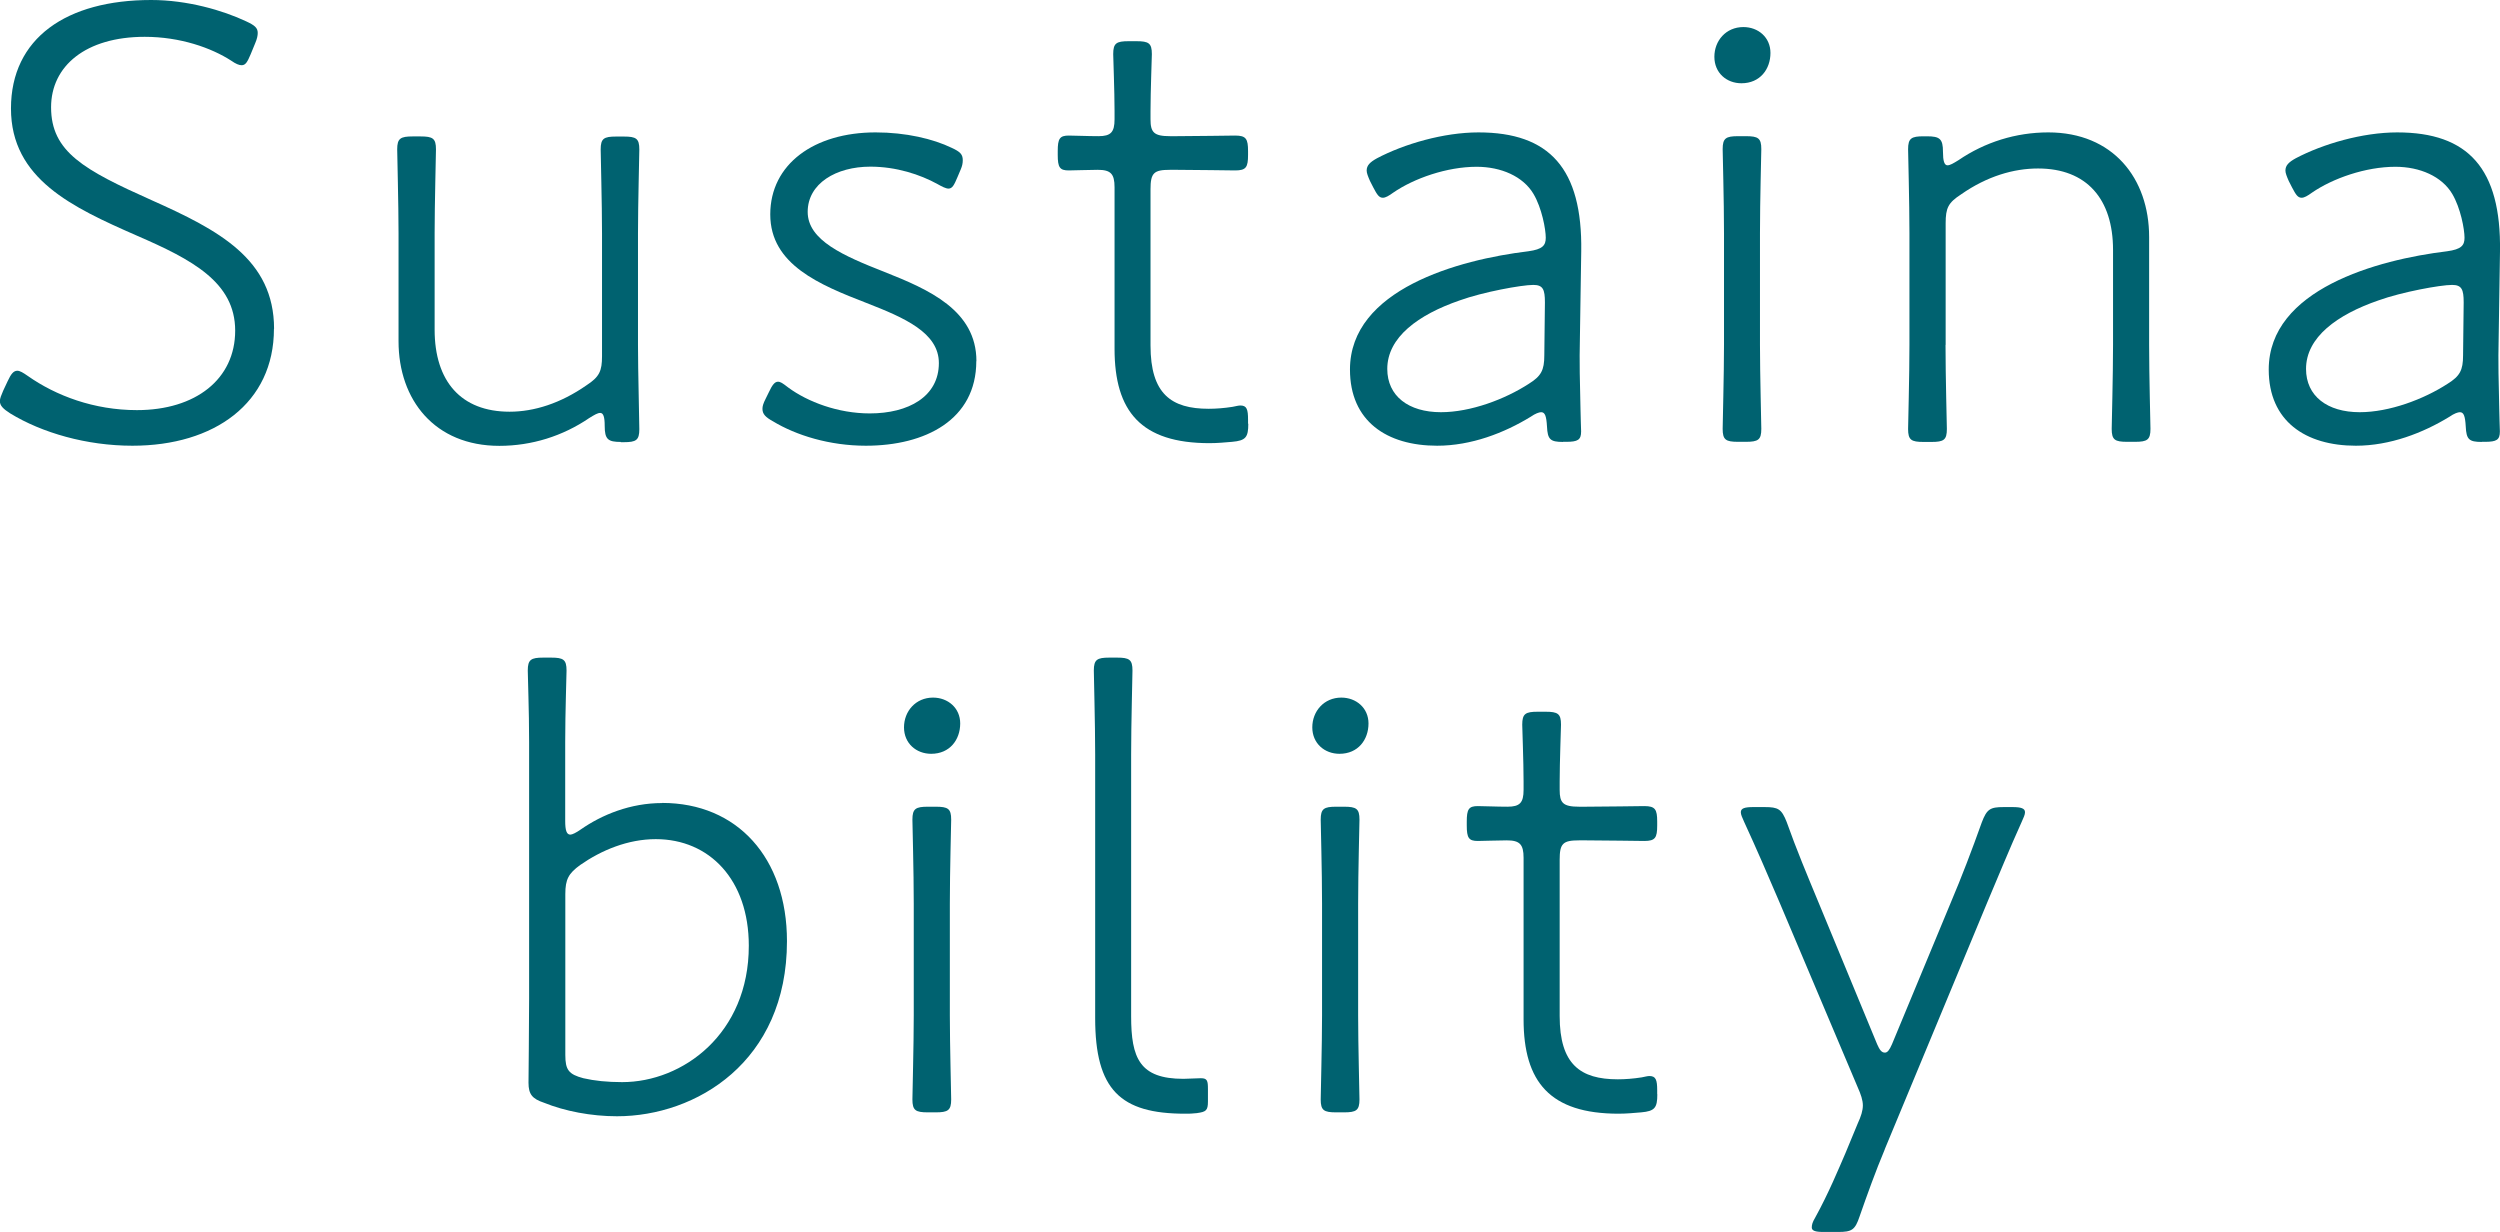
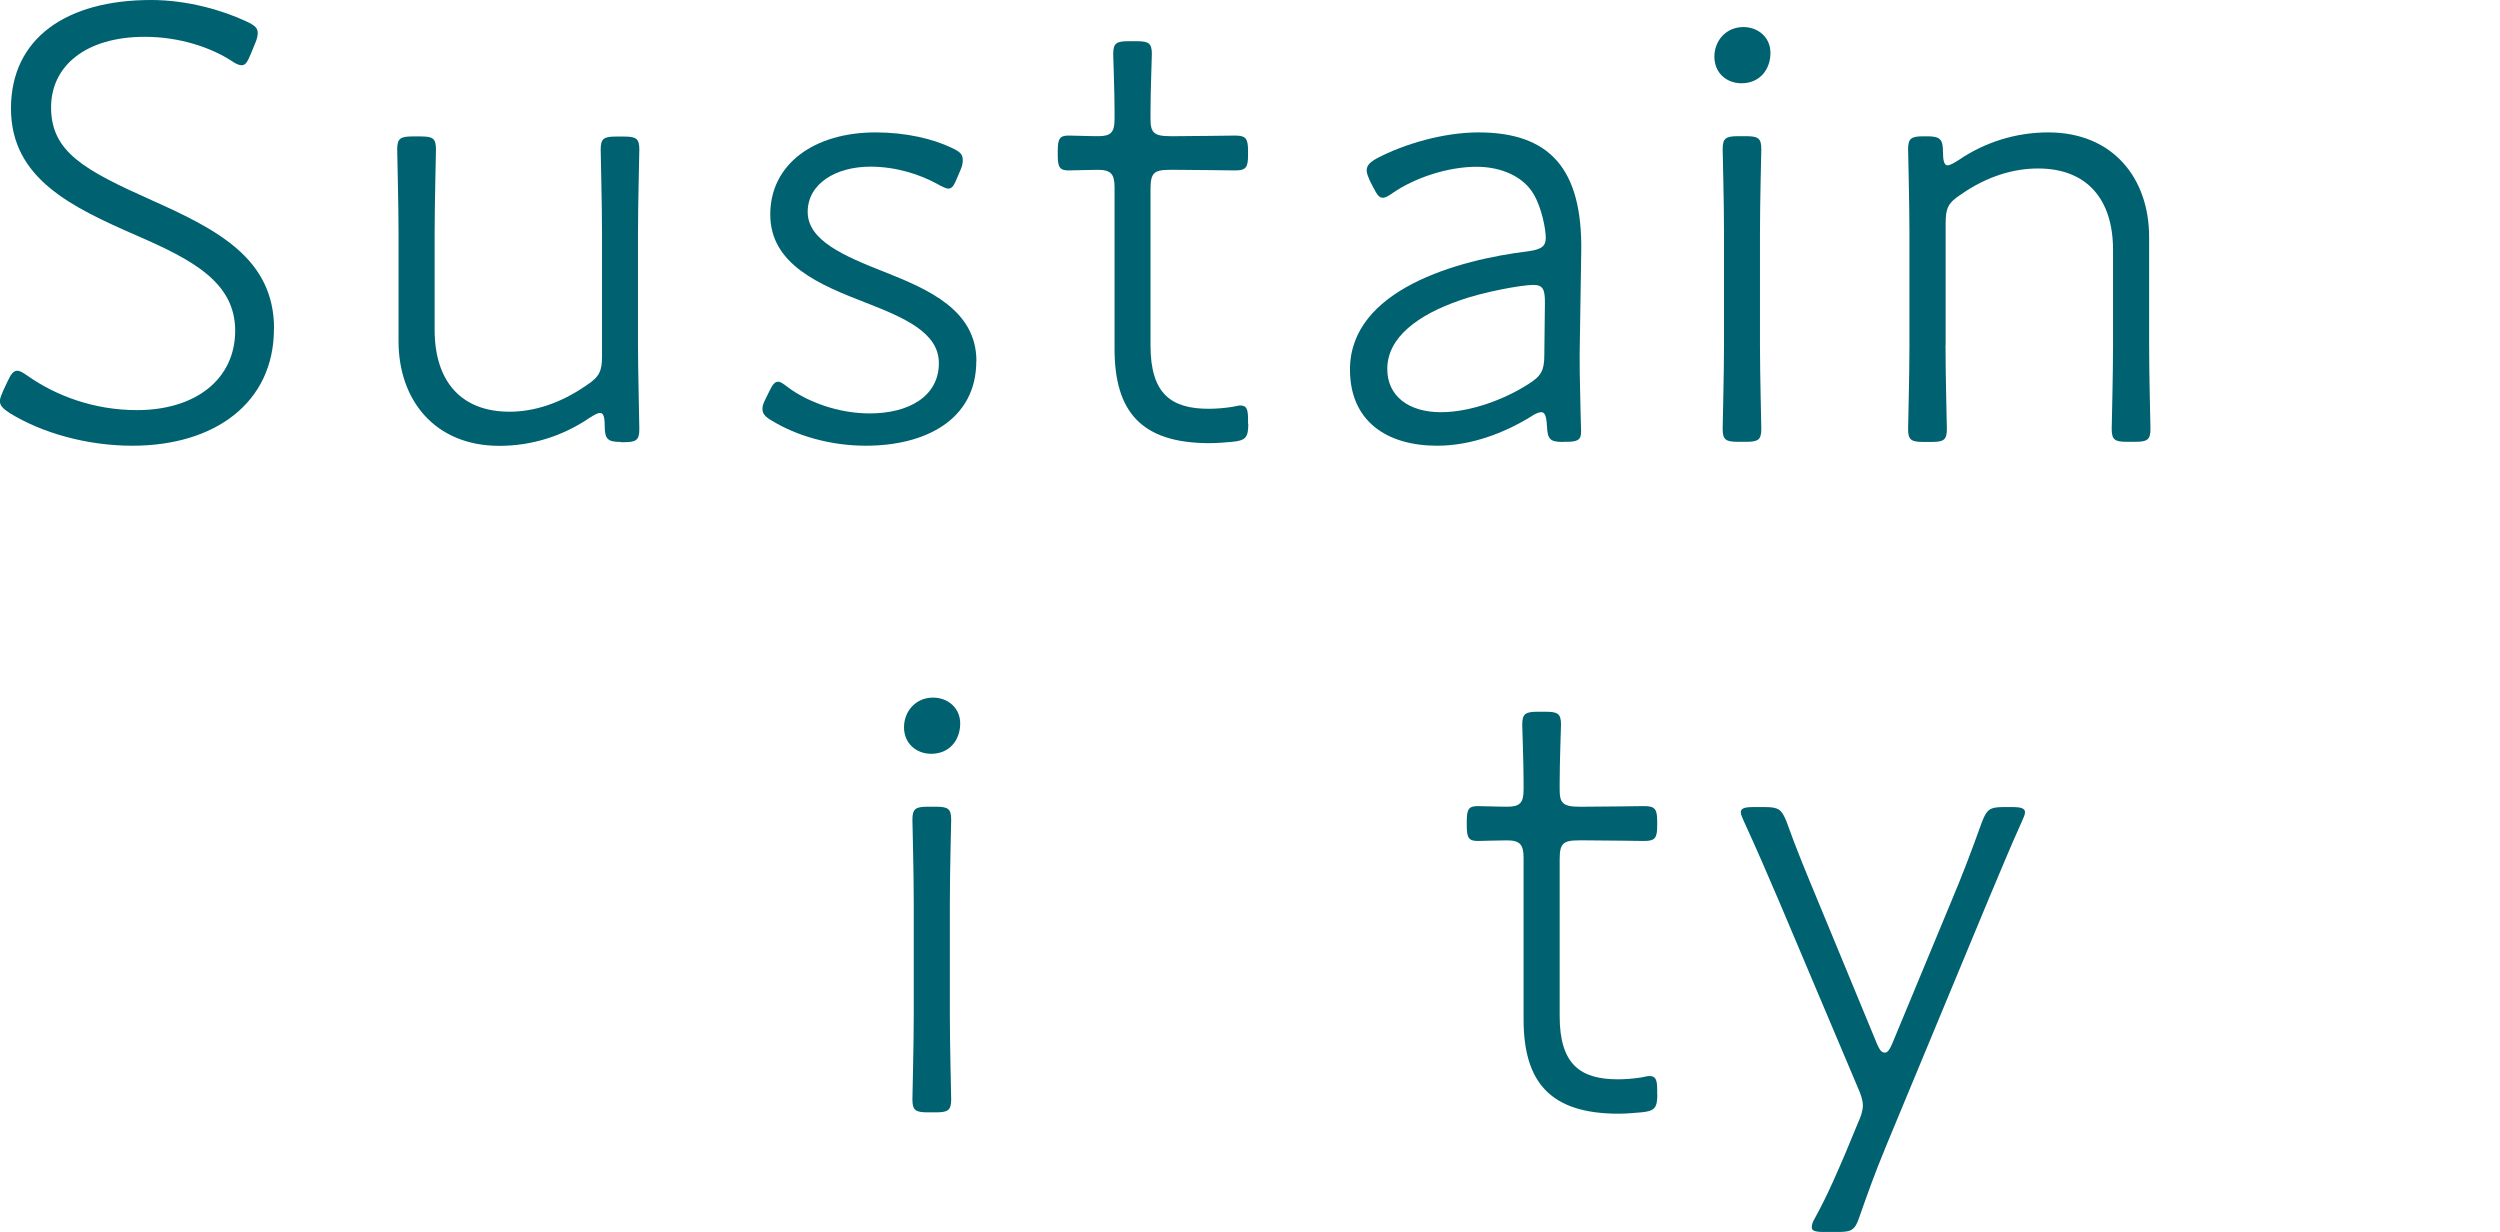
<svg xmlns="http://www.w3.org/2000/svg" id="b" viewBox="0 0 205.06 101.05">
  <g id="c">
    <g>
      <path d="m22.47,26.97c0,6.09-4.88,9.59-11.61,9.59-3.76,0-7.42-1.06-10.02-2.65-.58-.37-.85-.64-.85-1.01,0-.21.11-.48.27-.85l.37-.79c.27-.58.48-.85.79-.85.21,0,.48.16.85.42,2.33,1.64,5.46,2.81,8.96,2.81,4.82,0,8.06-2.54,8.06-6.52s-3.55-5.83-8.06-7.79C5.94,17.01.9,14.68.9,8.9S5.46,0,12.4,0c2.97,0,5.88.85,7.79,1.75.69.32.95.53.95.95,0,.21-.05.48-.21.85l-.37.9c-.27.64-.42.9-.74.9-.21,0-.48-.11-.85-.37-1.64-1.06-4.19-1.96-7.1-1.96-4.82,0-7.68,2.38-7.68,5.78,0,3.66,2.7,5.14,8.27,7.63,5.46,2.44,10.02,4.82,10.02,10.54Z" style="fill:#006270;" />
      <path d="m50.93,36.25c-1.06,0-1.33-.21-1.33-1.32,0-.74-.11-1.06-.37-1.06-.21,0-.48.16-.9.42-2.17,1.48-4.72,2.28-7.37,2.28-5.3,0-8.27-3.76-8.27-8.58v-8.85c0-2.44-.11-6.41-.11-6.89,0-.9.27-1.06,1.27-1.06h.64c1.01,0,1.27.16,1.27,1.06,0,.48-.11,4.45-.11,6.89v7.9c0,4.24,2.17,6.73,6.15,6.73,2.01,0,4.19-.69,6.31-2.17,1.06-.69,1.27-1.17,1.27-2.38v-10.07c0-2.49-.11-6.36-.11-6.89,0-.9.26-1.06,1.27-1.06h.63c1.01,0,1.27.16,1.27,1.06,0,.53-.11,4.4-.11,6.89v9.17c0,2.12.11,6.09.11,6.89,0,.9-.27,1.06-1.27,1.06h-.26Z" style="fill:#006270;" />
      <path d="m80.08,29.62c0,4.82-4.19,6.94-9.06,6.94-2.97,0-5.72-.85-7.63-2.01-.58-.32-.85-.58-.85-1.01,0-.21.05-.42.27-.85l.26-.53c.27-.58.48-.85.74-.85.21,0,.37.11.85.48,1.59,1.17,4.08,2.12,6.68,2.12,3.18,0,5.67-1.38,5.67-4.13,0-2.49-2.81-3.71-5.94-4.93-3.81-1.48-7.89-3.13-7.89-7.26s3.6-6.73,8.64-6.73c2.49,0,4.72.53,6.25,1.27.69.32.9.53.9,1.01,0,.26-.05.48-.16.74l-.27.64c-.27.64-.42.95-.74.95-.21,0-.53-.16-.9-.37-1.43-.79-3.39-1.43-5.51-1.43-2.81,0-5.14,1.38-5.14,3.71s2.92,3.6,6.31,4.93c3.6,1.43,7.53,3.13,7.53,7.31Z" style="fill:#006270;" />
      <path d="m102.39,34.76c0,1.11-.21,1.38-1.32,1.48-.58.05-1.22.11-1.86.11-5.62,0-7.79-2.6-7.79-7.74v-13.25c0-1.11-.32-1.43-1.38-1.43-.85,0-1.85.05-2.38.05-.74,0-.9-.26-.9-1.27v-.32c0-1.01.16-1.27.9-1.27.53,0,1.54.05,2.44.05,1.01,0,1.32-.32,1.32-1.38v-.69c0-1.59-.11-4.4-.11-4.66,0-.9.26-1.06,1.27-1.06h.63c1.01,0,1.27.16,1.27,1.06,0,.26-.11,3.07-.11,4.66v.69c0,1.06.27,1.38,1.59,1.38h.58c1.54,0,4.29-.05,4.77-.05.9,0,1.06.27,1.06,1.27v.32c0,1.01-.16,1.27-1.06,1.27-.48,0-3.23-.05-4.77-.05h-.58c-1.32,0-1.59.26-1.59,1.59v12.82c0,3.97,1.7,5.19,4.77,5.19.58,0,1.27-.05,1.96-.16.27-.05.48-.11.64-.11.53,0,.63.32.63,1.17v.32Z" style="fill:#006270;" />
      <path d="m128.21,36.25c-1.06,0-1.27-.21-1.32-1.27-.05-.85-.16-1.17-.48-1.17-.16,0-.48.11-.85.37-2.17,1.33-4.88,2.38-7.68,2.38-4.13,0-7.15-2.01-7.15-6.25,0-6.57,8.9-9.01,14.63-9.7,1.17-.16,1.43-.48,1.43-1.11,0-.69-.32-2.44-1.01-3.6-.85-1.43-2.65-2.22-4.66-2.22-2.44,0-5.14.95-6.84,2.12-.37.27-.64.42-.85.42-.32,0-.48-.26-.79-.85l-.27-.53c-.16-.37-.27-.64-.27-.85,0-.42.27-.69.85-1.01,2.22-1.17,5.46-2.12,8.32-2.12,5.83,0,8.53,2.97,8.43,9.75l-.11,7.15c-.05,1.8,0,3.82.05,5.83,0,.63.05,1.43.05,1.8,0,.69-.27.85-1.22.85h-.26Zm-2.44-12.88c-.96,0-4.13.58-6.04,1.27-3.39,1.17-5.94,3.02-5.94,5.62,0,2.23,1.75,3.55,4.4,3.55,2.44,0,5.25-1.06,7.21-2.33,1.01-.63,1.27-1.11,1.27-2.33l.05-4.35c0-1.06-.16-1.43-.95-1.43Z" style="fill:#006270;" />
      <path d="m145.22,4.34c0,1.33-.85,2.49-2.38,2.49-1.22,0-2.22-.85-2.22-2.17s.95-2.44,2.38-2.44c1.22,0,2.22.85,2.22,2.12Zm-2.65,31.9c-1.01,0-1.27-.16-1.27-1.06,0-.48.11-4.45.11-6.89v-9.17c0-2.7-.11-6.47-.11-6.89,0-.9.27-1.06,1.27-1.06h.63c1.01,0,1.27.16,1.27,1.06,0,.42-.11,4.19-.11,6.89v9.17c0,2.44.11,6.41.11,6.89,0,.9-.26,1.06-1.27,1.06h-.63Z" style="fill:#006270;" />
      <path d="m159.58,28.3c0,2.6.11,6.52.11,6.89,0,.9-.26,1.06-1.27,1.06h-.64c-1.01,0-1.27-.16-1.27-1.06,0-.37.11-4.29.11-6.89v-9.17c0-2.6-.11-6.52-.11-6.89,0-.9.27-1.06,1.27-1.06h.27c1.06,0,1.32.21,1.32,1.27,0,.74.11,1.11.37,1.11.21,0,.48-.16.9-.42,2.17-1.48,4.71-2.28,7.37-2.28,5.3,0,8.27,3.76,8.27,8.58v8.85c0,2.6.11,6.52.11,6.89,0,.9-.27,1.06-1.27,1.06h-.64c-1.01,0-1.27-.16-1.27-1.06,0-.37.11-4.29.11-6.89v-7.79c0-4.19-2.17-6.68-6.15-6.68-2.01,0-4.19.64-6.31,2.12-1.06.69-1.27,1.11-1.27,2.38v9.96Z" style="fill:#006270;" />
-       <path d="m203.57,36.25c-1.06,0-1.27-.21-1.32-1.27-.05-.85-.16-1.17-.48-1.17-.16,0-.48.11-.85.37-2.17,1.33-4.88,2.38-7.68,2.38-4.13,0-7.15-2.01-7.15-6.25,0-6.57,8.9-9.01,14.63-9.7,1.17-.16,1.43-.48,1.43-1.11,0-.69-.32-2.44-1.01-3.6-.85-1.43-2.65-2.22-4.66-2.22-2.44,0-5.14.95-6.84,2.12-.37.27-.64.42-.85.42-.32,0-.48-.26-.79-.85l-.27-.53c-.16-.37-.27-.64-.27-.85,0-.42.27-.69.85-1.01,2.22-1.17,5.46-2.12,8.32-2.12,5.83,0,8.53,2.97,8.43,9.75l-.11,7.15c-.05,1.8,0,3.82.05,5.83,0,.63.05,1.43.05,1.8,0,.69-.27.85-1.22.85h-.26Zm-2.44-12.88c-.96,0-4.13.58-6.04,1.27-3.39,1.17-5.94,3.02-5.94,5.62,0,2.23,1.75,3.55,4.4,3.55,2.44,0,5.25-1.06,7.21-2.33,1.01-.63,1.27-1.11,1.27-2.33l.05-4.35c0-1.06-.16-1.43-.95-1.43Z" style="fill:#006270;" />
-       <path d="m54.32,65.86c6.15,0,10.23,4.5,10.23,11.34,0,9.91-7.47,14.36-13.94,14.36-2.12,0-4.29-.42-5.99-1.11-.96-.32-1.27-.69-1.27-1.64,0-.79.05-4.45.05-6.89v-21.04c0-2.7-.11-5.25-.11-5.88,0-.9.27-1.06,1.27-1.06h.64c1.01,0,1.27.16,1.27,1.06,0,.48-.11,3.39-.11,5.88v6.47c0,.74.11,1.11.42,1.11.16,0,.48-.16.85-.42,1.75-1.22,4.08-2.17,6.68-2.17Zm7.1,11.71c0-5.41-3.23-8.74-7.63-8.74-2.28,0-4.45.9-6.2,2.12-.95.69-1.22,1.17-1.22,2.38v13.2c0,1.22.27,1.59,1.48,1.91.9.21,1.96.32,3.18.32,4.98,0,10.39-3.97,10.39-11.18Z" style="fill:#006270;" />
      <path d="m78.76,59.34c0,1.33-.85,2.49-2.38,2.49-1.22,0-2.23-.85-2.23-2.17s.96-2.44,2.38-2.44c1.22,0,2.23.85,2.23,2.12Zm-2.65,31.9c-1.01,0-1.27-.16-1.27-1.06,0-.48.11-4.45.11-6.89v-9.17c0-2.7-.11-6.47-.11-6.89,0-.9.27-1.06,1.27-1.06h.64c1.01,0,1.27.16,1.27,1.06,0,.42-.11,4.19-.11,6.89v9.17c0,2.44.11,6.41.11,6.89,0,.9-.27,1.06-1.27,1.06h-.64Z" style="fill:#006270;" />
-       <path d="m98.21,91.3c-.42.05-.69.05-1.01.05-5.3,0-7.37-1.96-7.37-7.84v-21.62c0-2.6-.11-6.36-.11-6.89,0-.9.27-1.06,1.27-1.06h.63c1.01,0,1.27.16,1.27,1.06,0,.53-.11,4.29-.11,6.89v21.46c0,3.44.69,5.14,4.29,5.14.37,0,1.06-.05,1.43-.05.53,0,.58.21.58.9v1.01c0,.74-.16.85-.9.95Z" style="fill:#006270;" />
-       <path d="m112.25,59.34c0,1.33-.85,2.49-2.38,2.49-1.22,0-2.23-.85-2.23-2.17s.96-2.44,2.38-2.44c1.22,0,2.23.85,2.23,2.12Zm-2.65,31.9c-1.01,0-1.27-.16-1.27-1.06,0-.48.11-4.45.11-6.89v-9.17c0-2.7-.11-6.47-.11-6.89,0-.9.27-1.06,1.27-1.06h.64c1.01,0,1.27.16,1.27,1.06,0,.42-.11,4.19-.11,6.89v9.17c0,2.44.11,6.41.11,6.89,0,.9-.27,1.06-1.27,1.06h-.64Z" style="fill:#006270;" />
      <path d="m135.94,89.76c0,1.11-.21,1.38-1.32,1.48-.58.05-1.22.11-1.86.11-5.62,0-7.79-2.6-7.79-7.74v-13.25c0-1.11-.32-1.43-1.38-1.43-.85,0-1.86.05-2.38.05-.74,0-.9-.26-.9-1.27v-.32c0-1.01.16-1.27.9-1.27.53,0,1.54.05,2.44.05,1.01,0,1.32-.32,1.32-1.38v-.69c0-1.59-.11-4.4-.11-4.66,0-.9.27-1.06,1.27-1.06h.64c1.01,0,1.27.16,1.27,1.06,0,.26-.11,3.07-.11,4.66v.69c0,1.06.26,1.38,1.59,1.38h.58c1.54,0,4.29-.05,4.77-.05.9,0,1.06.27,1.06,1.27v.32c0,1.01-.16,1.27-1.06,1.27-.48,0-3.23-.05-4.77-.05h-.58c-1.33,0-1.59.26-1.59,1.59v12.82c0,3.97,1.7,5.19,4.77,5.19.58,0,1.27-.05,1.96-.16.26-.05.48-.11.63-.11.53,0,.64.32.64,1.17v.32Z" style="fill:#006270;" />
      <path d="m154.6,94.27c-.74,1.75-1.48,3.82-2.07,5.51-.37,1.11-.64,1.27-1.75,1.27h-1.22c-.69,0-.95-.11-.95-.37,0-.21.05-.42.27-.79,1.11-2.01,1.96-4.08,2.49-5.3l1.01-2.44c.27-.58.42-1.06.42-1.48s-.16-.9-.42-1.48l-6.41-15.16c-.95-2.23-1.91-4.45-2.91-6.62-.16-.37-.27-.58-.27-.79,0-.32.32-.42,1.01-.42h.95c1.11,0,1.38.16,1.8,1.22.79,2.23,1.7,4.4,2.6,6.57l4.82,11.66c.21.48.37.69.64.69.21,0,.37-.21.58-.69l4.82-11.61c.9-2.12,1.75-4.35,2.54-6.57.42-1.11.69-1.27,1.8-1.27h.74c.69,0,1.01.11,1.01.42,0,.21-.11.42-.27.79-1.01,2.23-1.91,4.45-2.81,6.57l-8.43,20.3Z" style="fill:#006270;" />
    </g>
  </g>
</svg>